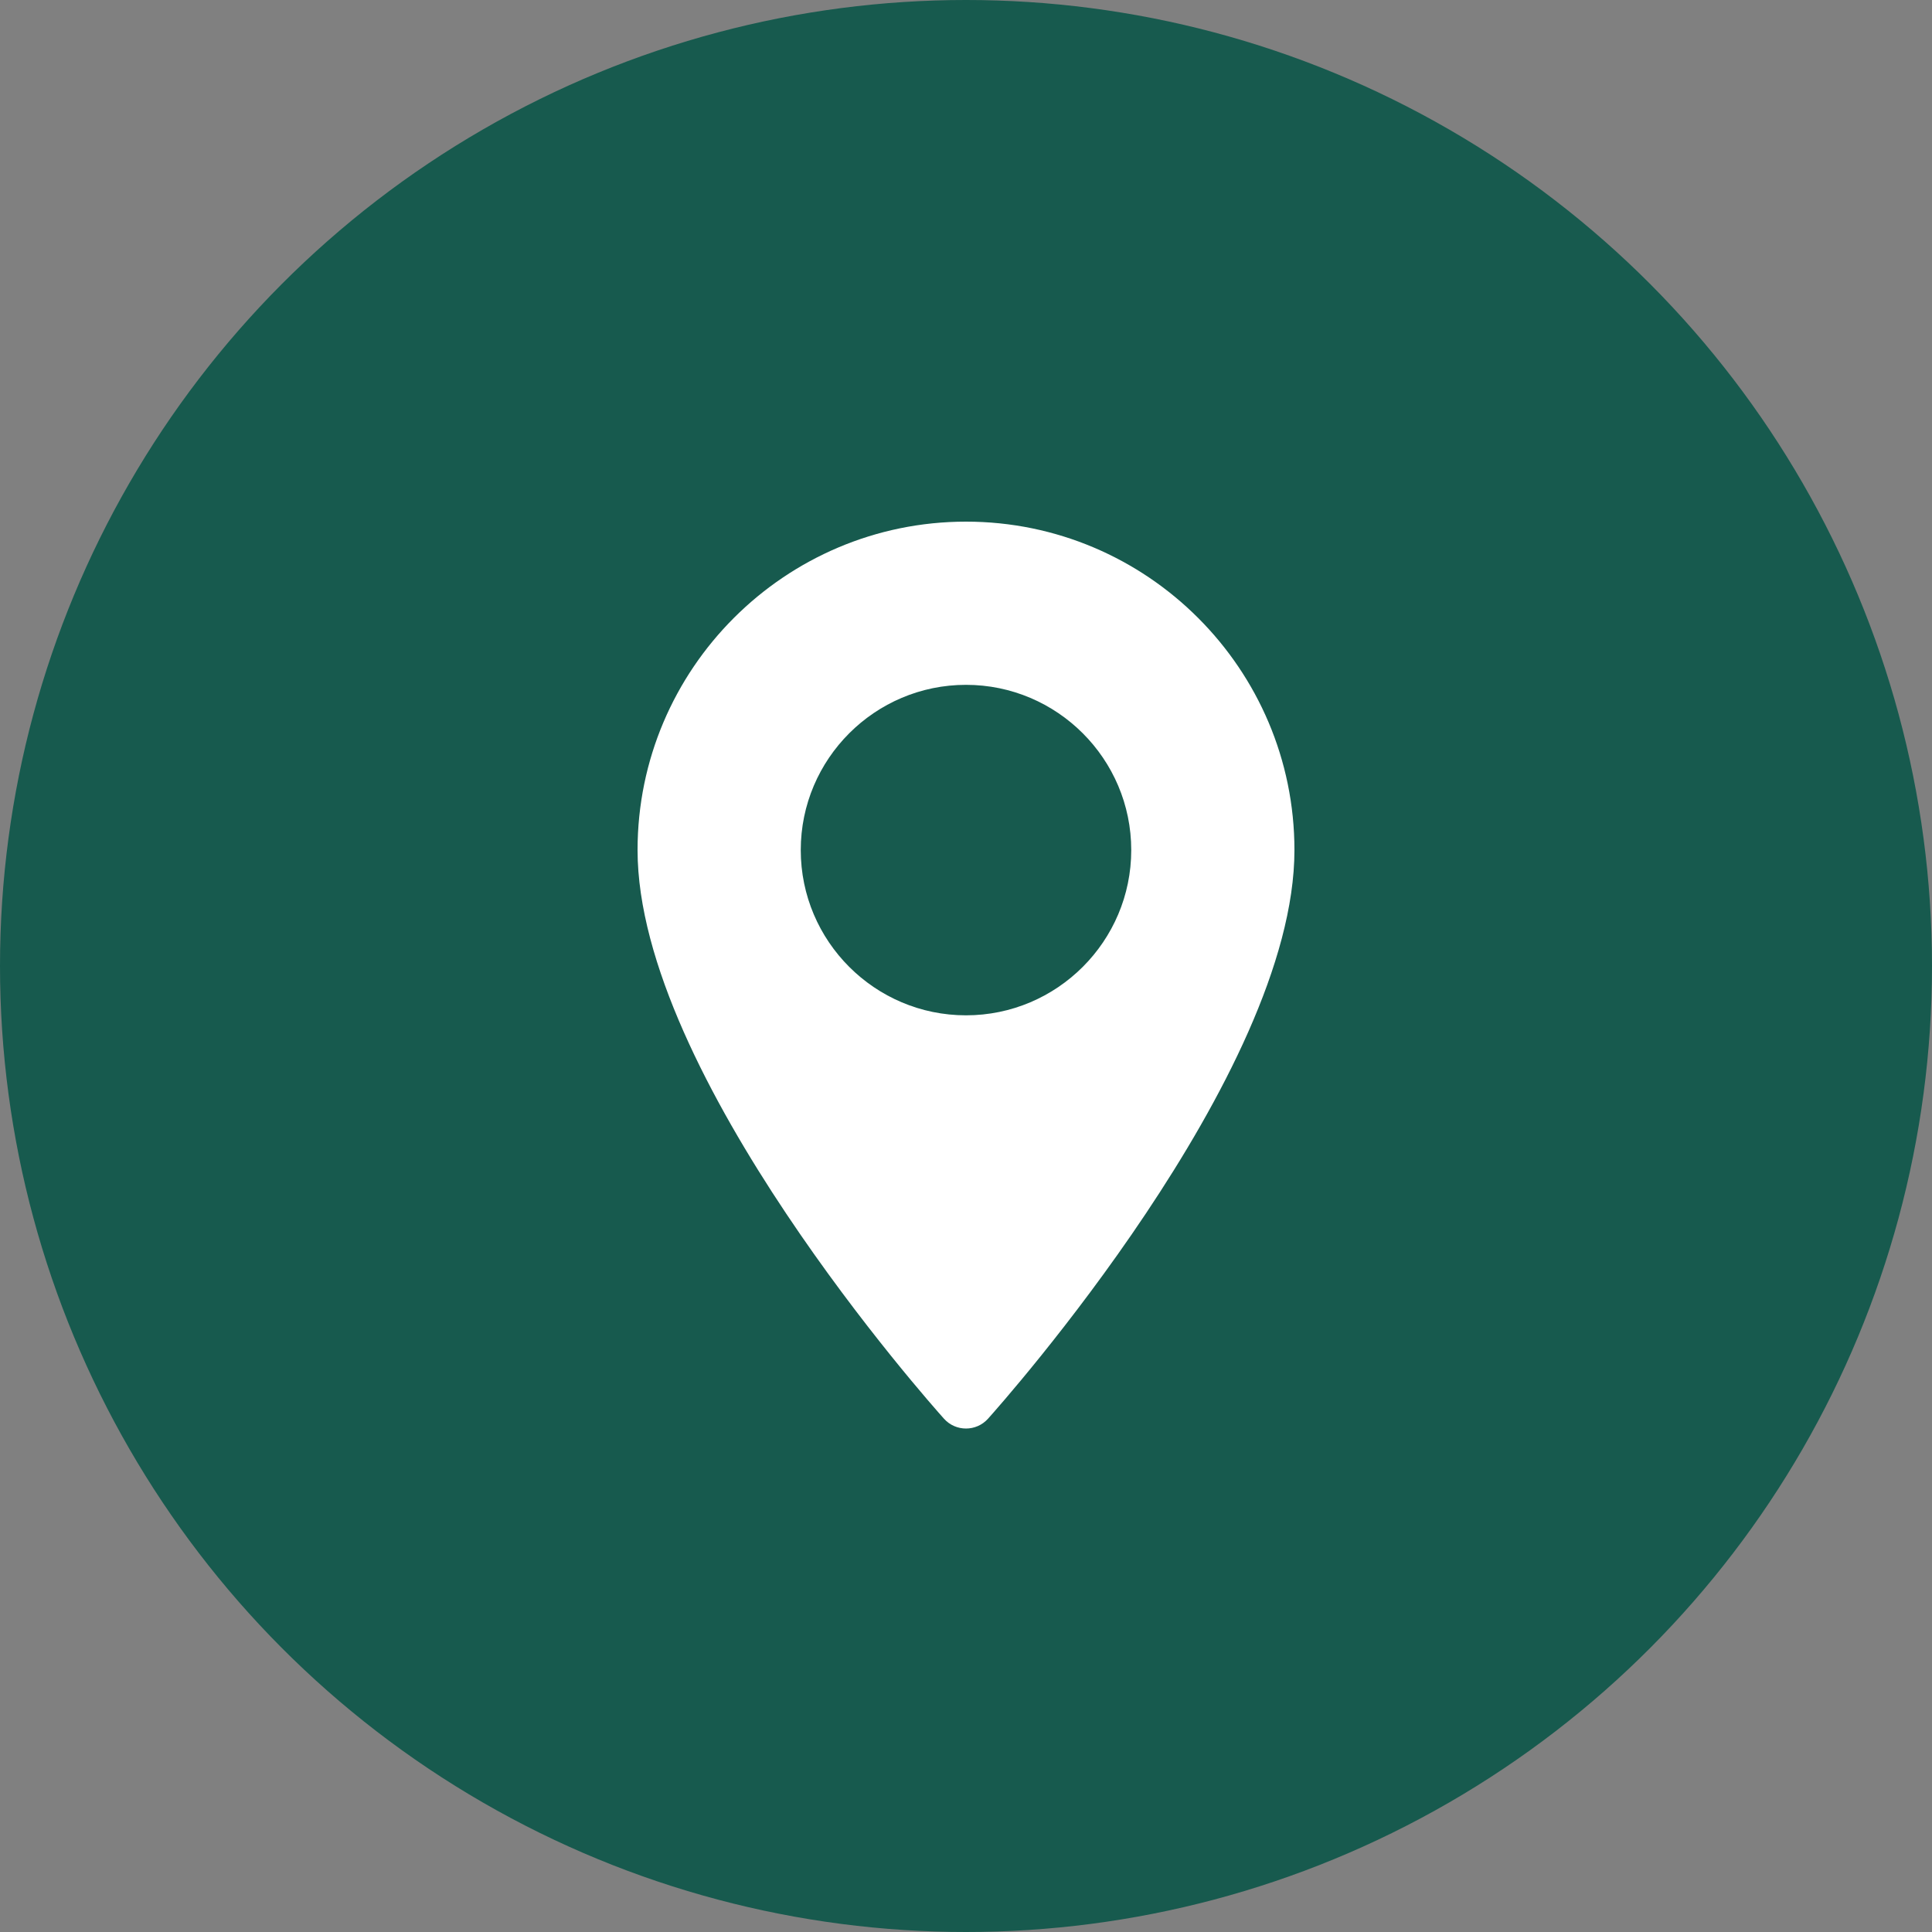
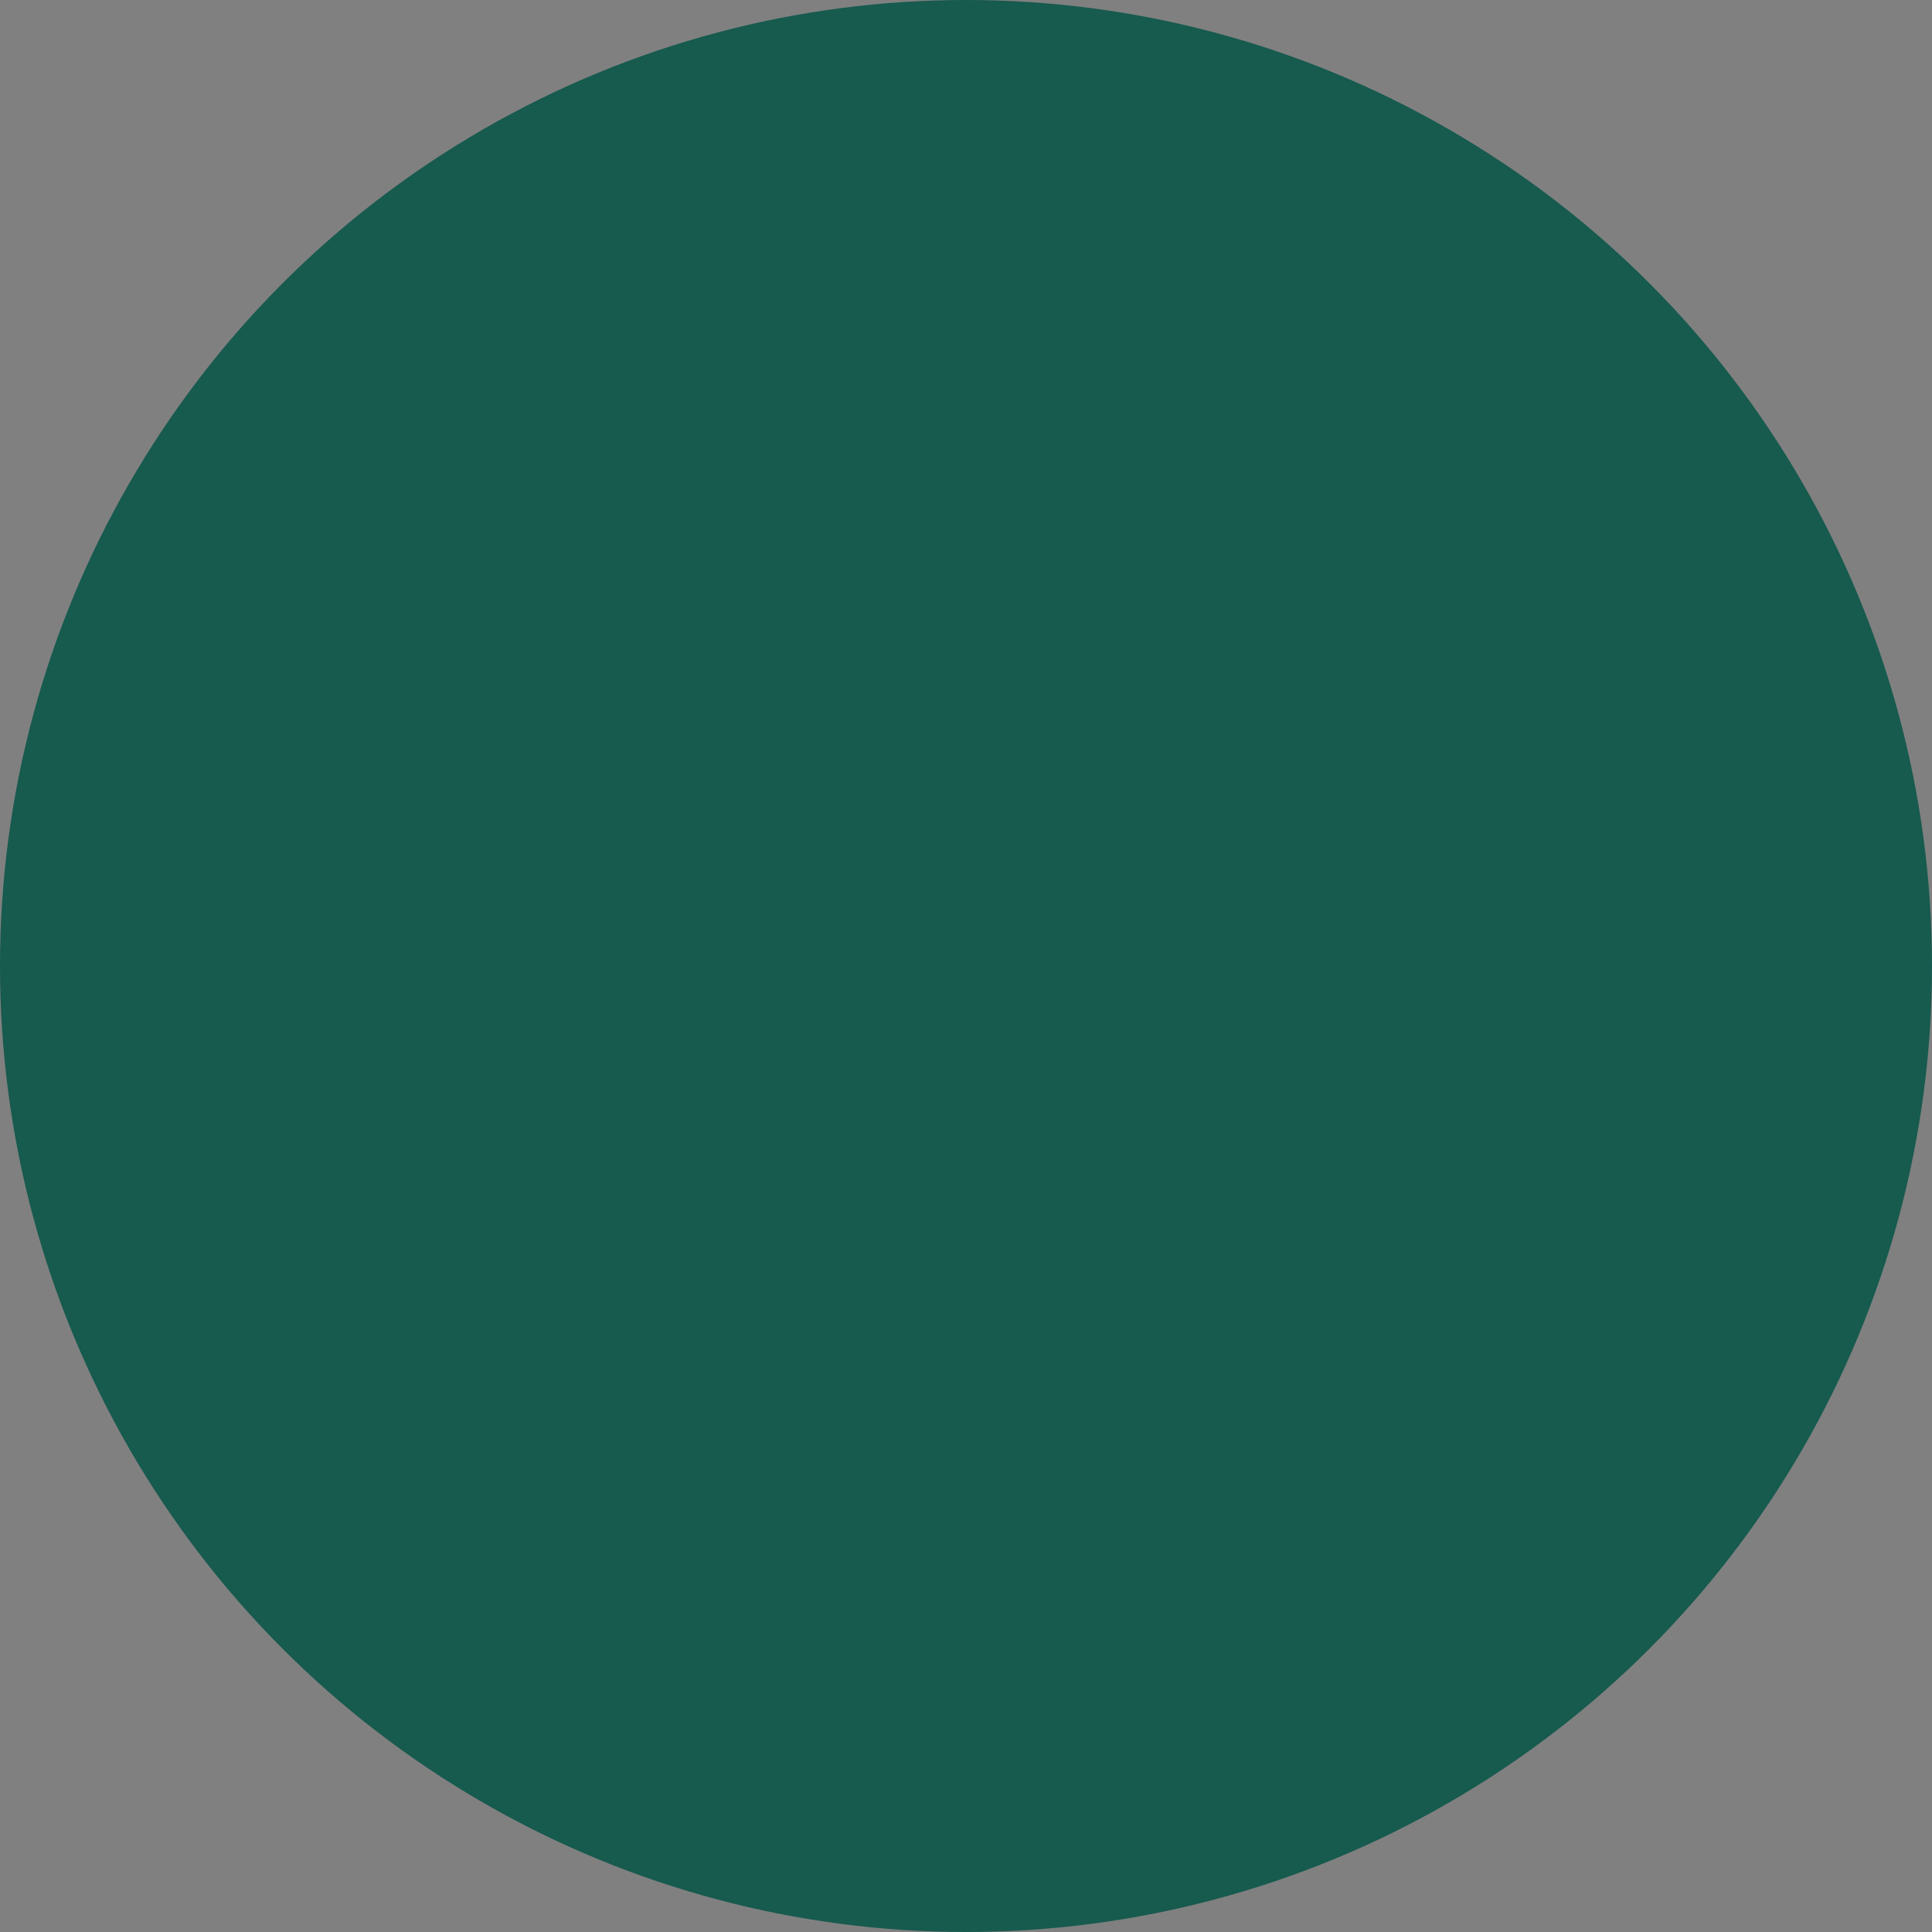
<svg xmlns="http://www.w3.org/2000/svg" width="100" height="100" viewBox="0 0 100 100" fill="none">
  <rect x="0" y="0" width="100" height="100" fill="#808080" stroke="none" />
  <circle cx="50" cy="50" r="50" fill="#175A4E" />
-   <path d="M50 27C40.626 27 33 34.626 33 44C33 55.633 48.213 72.711 48.861 73.433C49.469 74.11 50.532 74.109 51.139 73.433C51.787 72.711 67 55.633 67 44C67 34.626 59.374 27 50 27ZM50 52.553C45.284 52.553 41.447 48.716 41.447 44C41.447 39.284 45.284 35.447 50 35.447C54.716 35.447 58.553 39.284 58.553 44C58.553 48.716 54.716 52.553 50 52.553Z" fill="white" />
</svg>